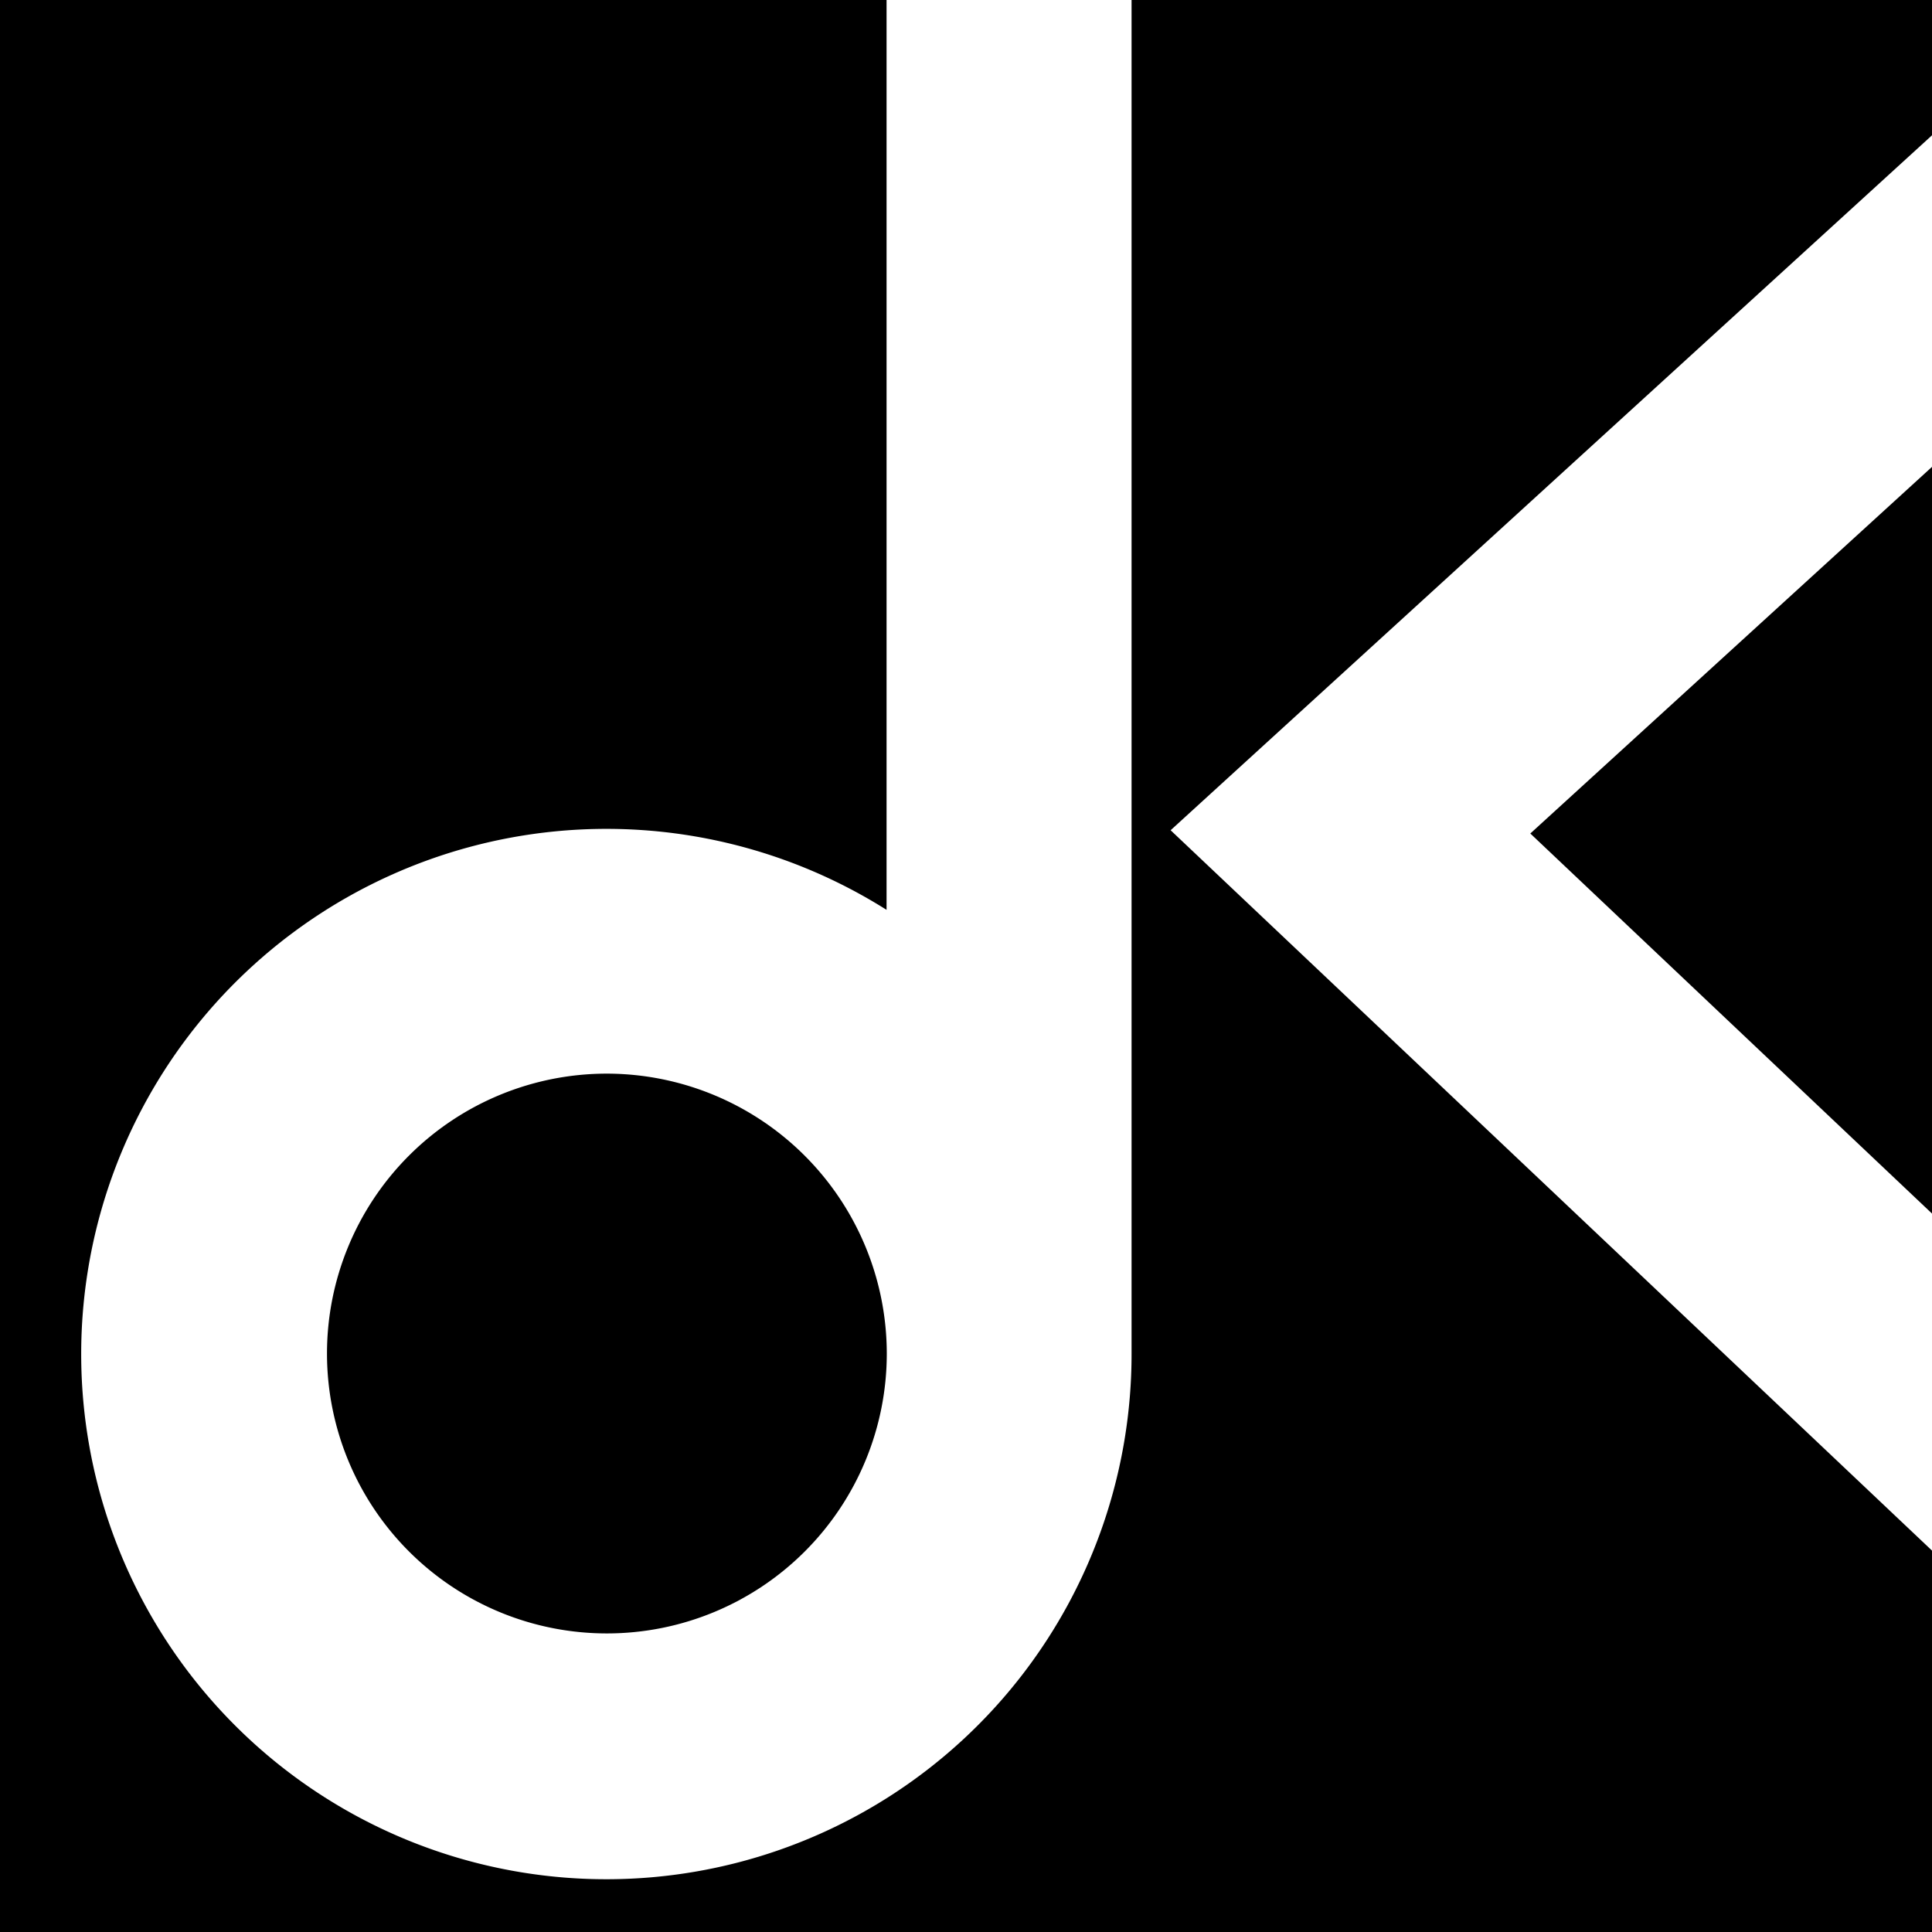
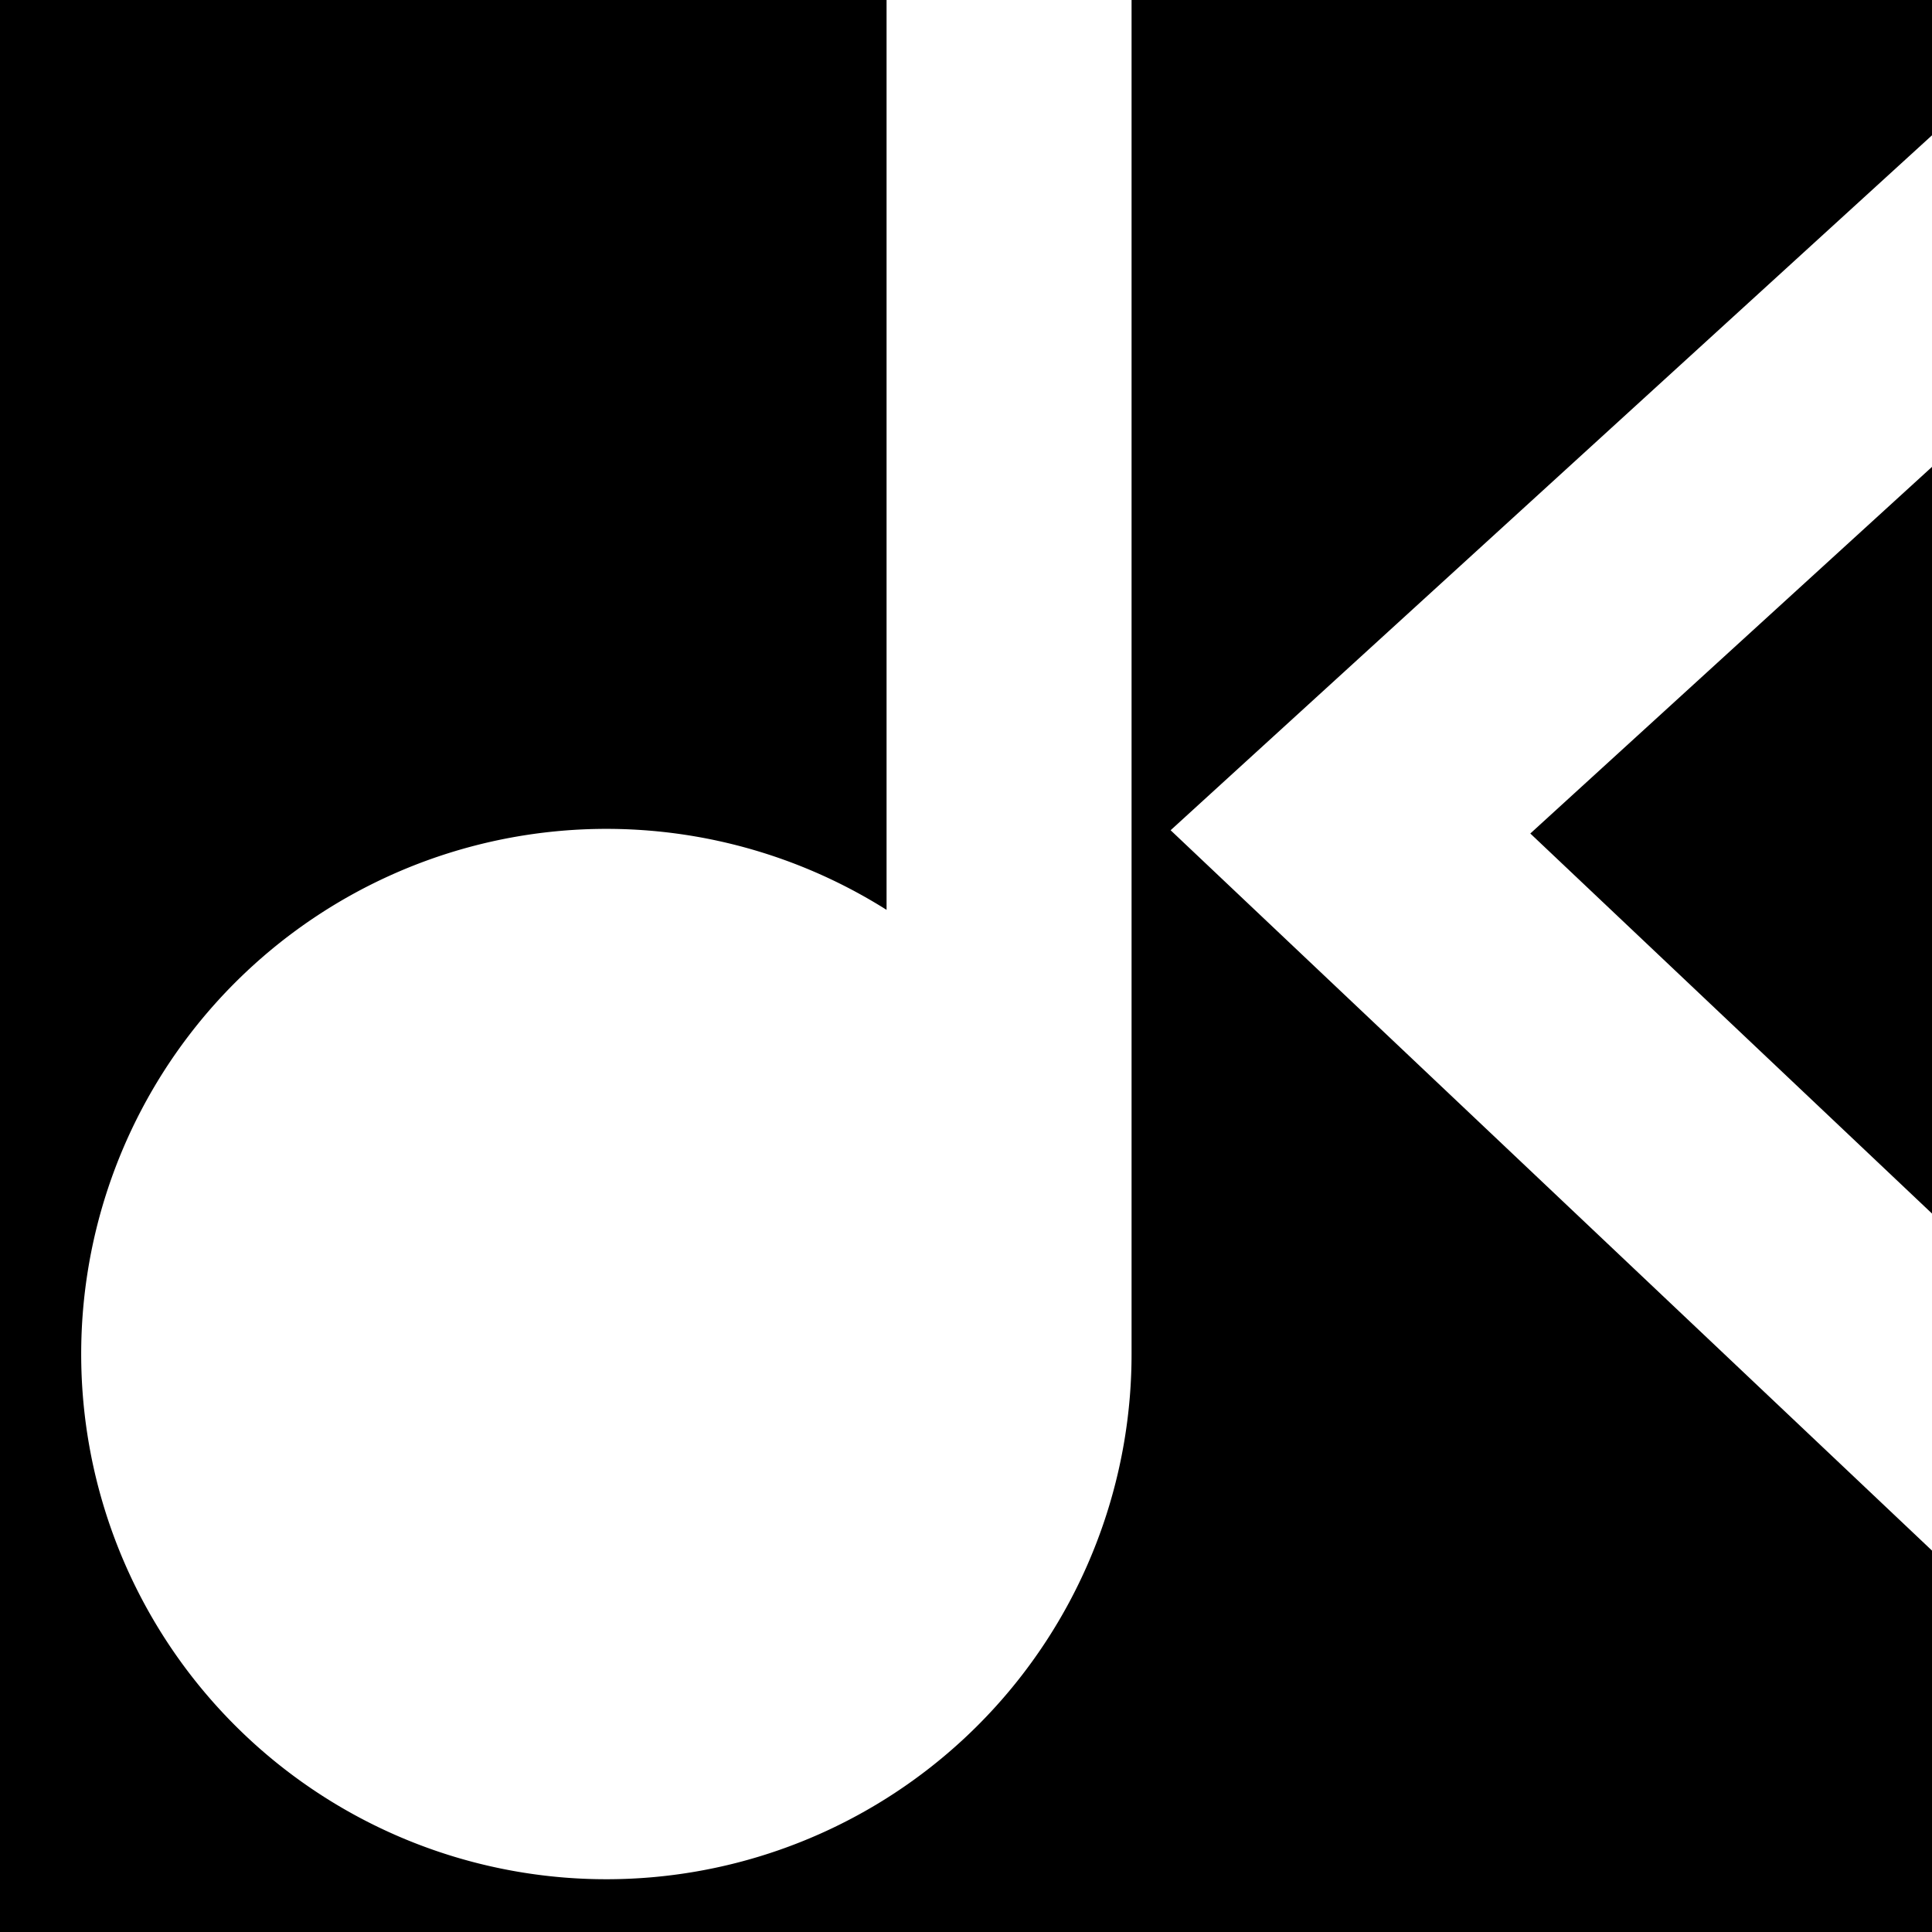
<svg xmlns="http://www.w3.org/2000/svg" width="260" height="260" viewBox="0 0 260 260">
  <g id="グループ_677" data-name="グループ 677" transform="translate(2597 -9179)">
-     <rect id="長方形_737" data-name="長方形 737" width="260" height="260" transform="translate(-2597 9179)" fill="#fff" />
    <g id="グループ_676" data-name="グループ 676" transform="translate(-2597 9179)">
      <path id="パス_3" data-name="パス 3" d="M260,18.208V0H152.281V182.164a70.677,70.677,0,1,1-32.971-59.72V0H0V260H260V208.672L157.537,111.73Z" />
      <path id="パス_4" data-name="パス 4" d="M553.82,252.979V152.492l-54.058,49.342Z" transform="translate(-293.82 -89.664)" />
-       <path id="パス_5" data-name="パス 5" d="M144.463,350.654a37.667,37.667,0,1,0,37.667,37.667,37.71,37.71,0,0,0-37.667-37.667" transform="translate(-62.79 -206.169)" />
    </g>
  </g>
</svg>